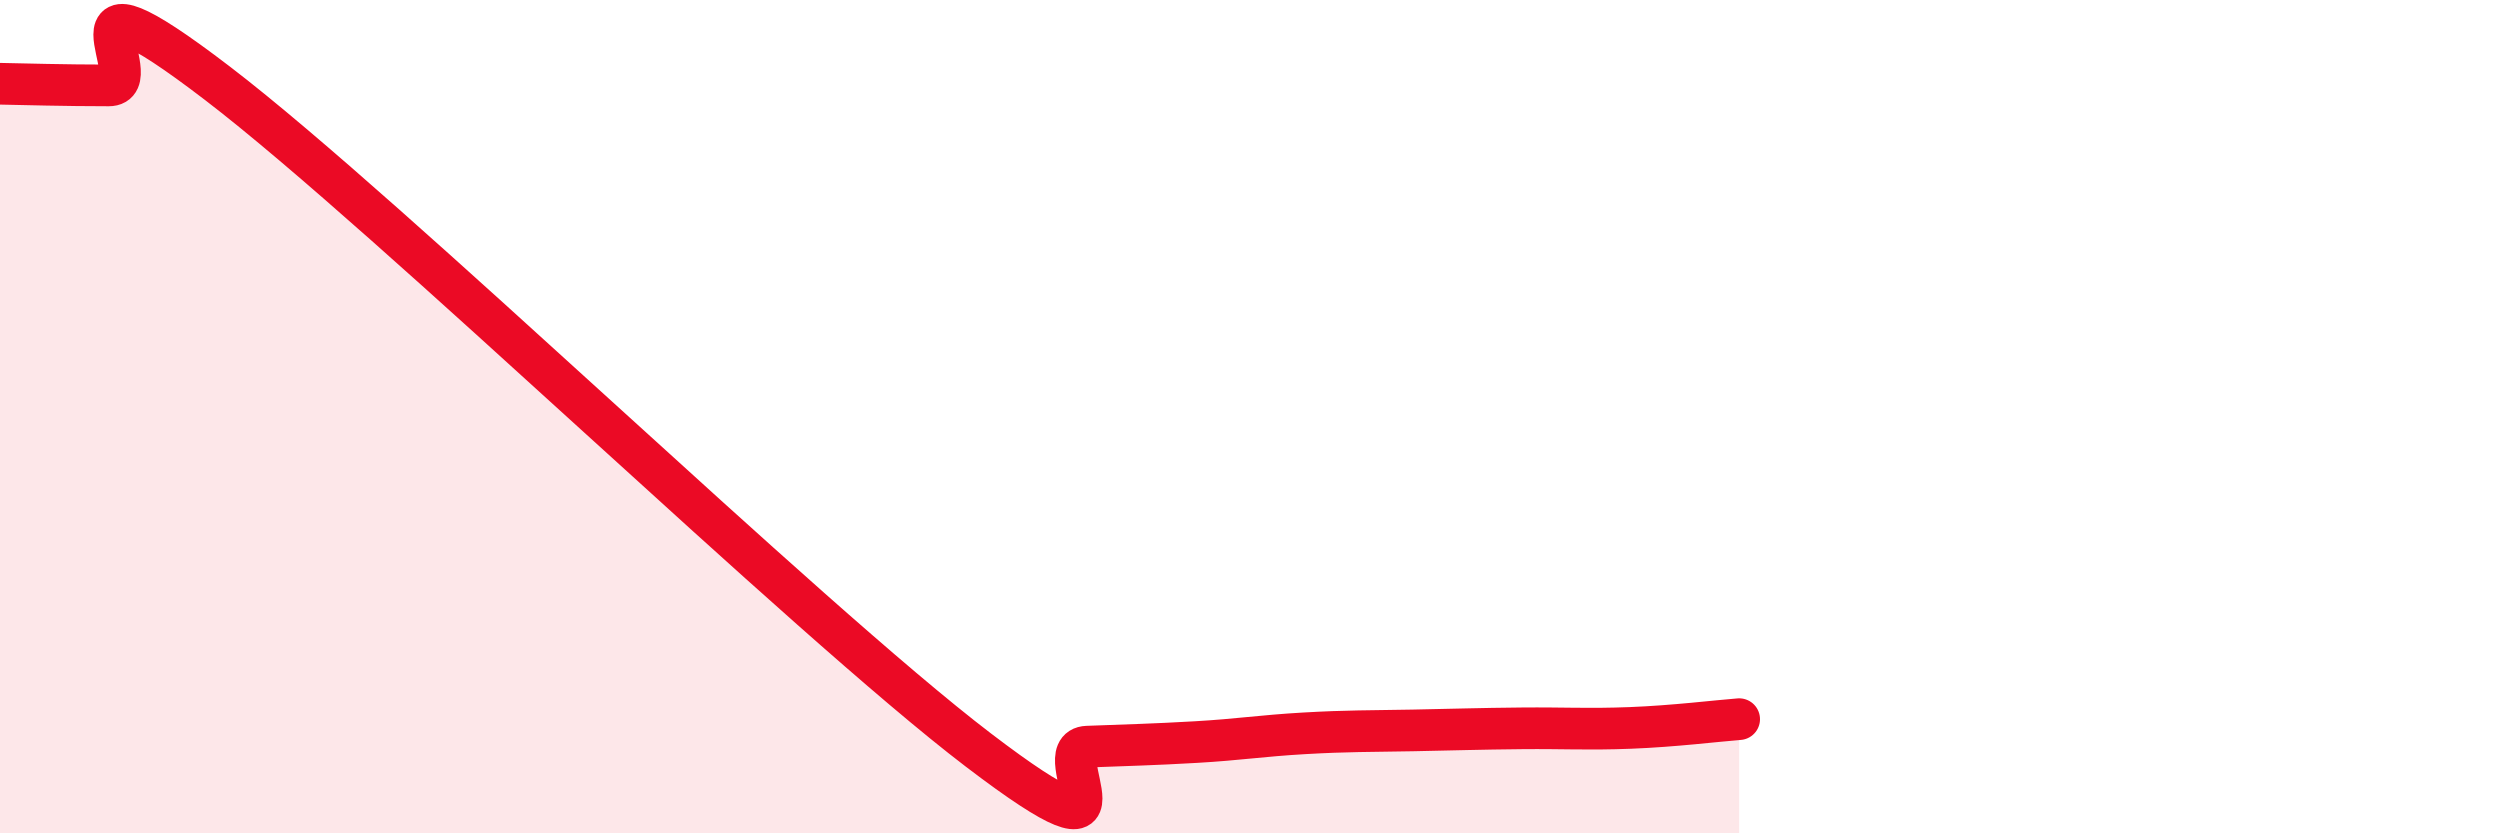
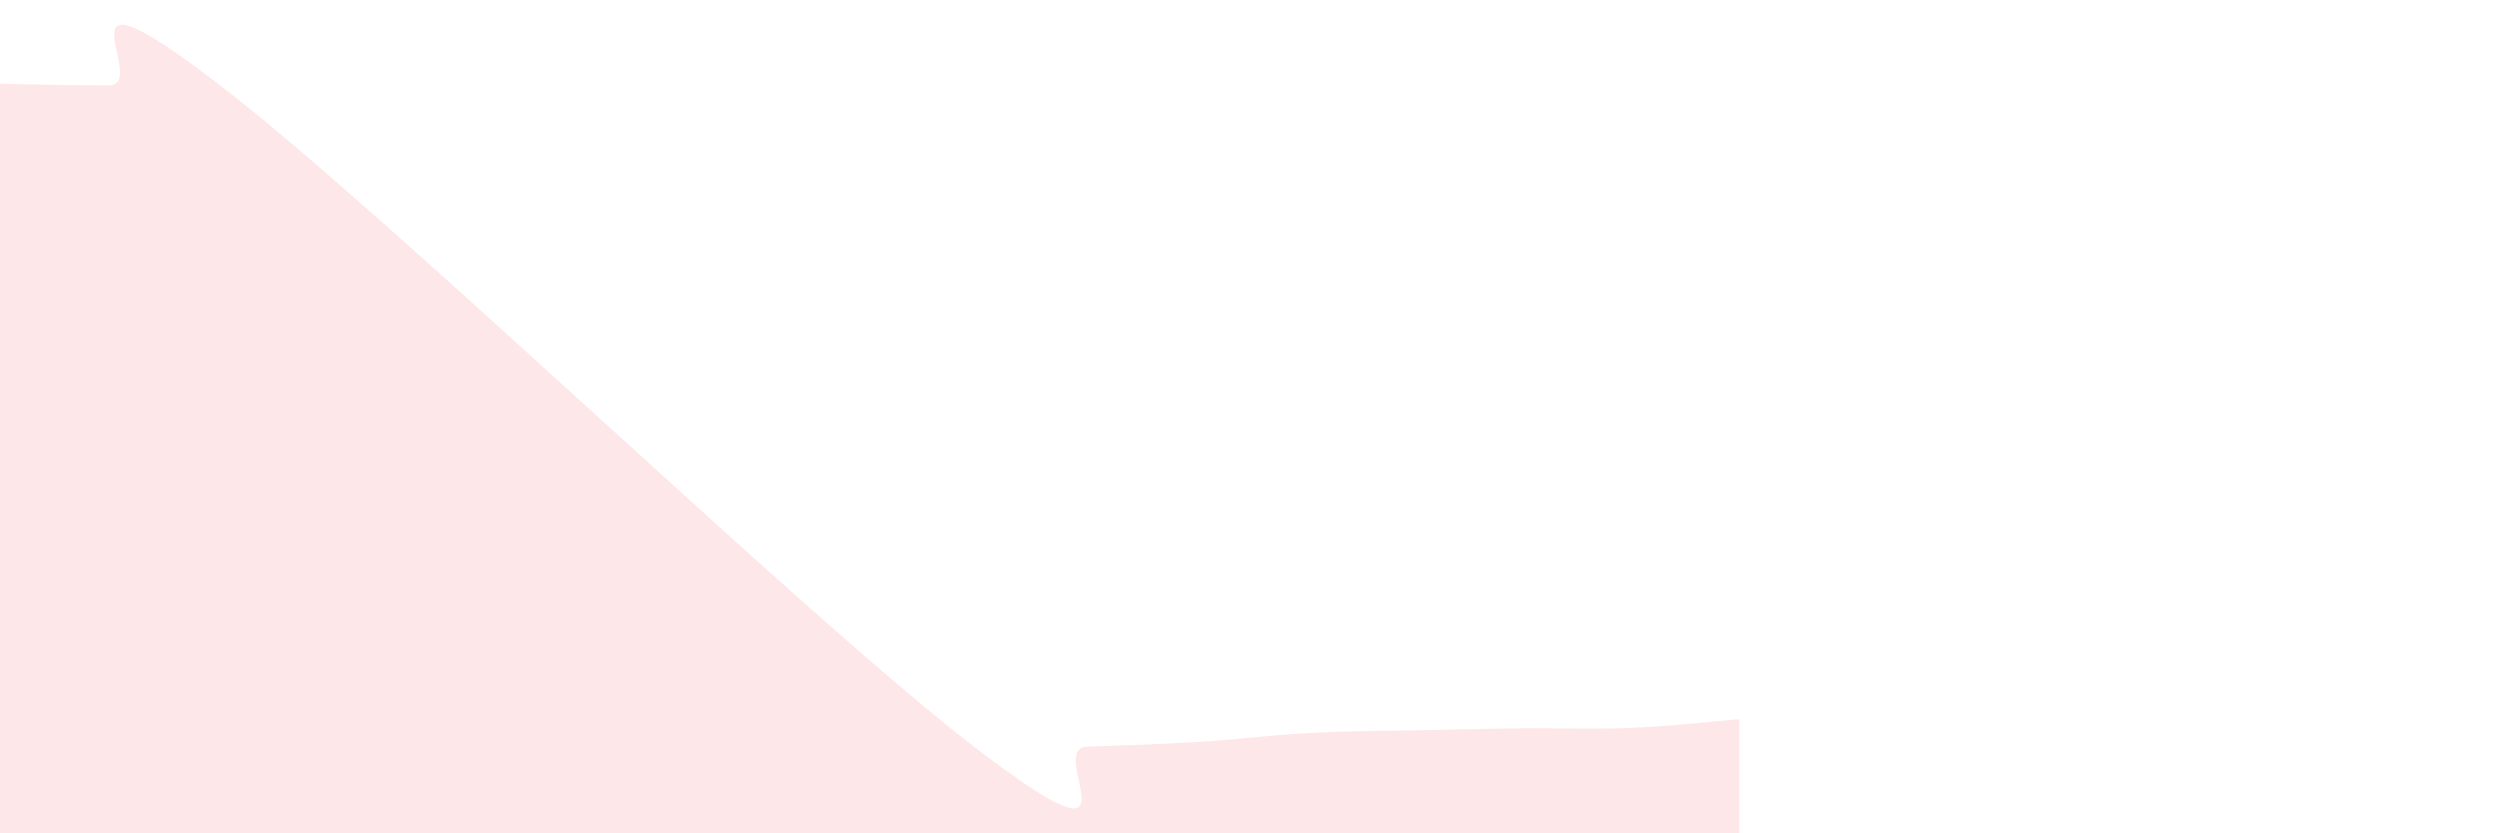
<svg xmlns="http://www.w3.org/2000/svg" width="60" height="20" viewBox="0 0 60 20">
  <path d="M 0,2.01 C 0.52,2.02 1.57,2.05 2.61,2.05 C 3.65,2.05 1.05,-1.19 5.22,2 C 9.39,5.19 19.31,14.82 23.48,18 C 27.65,21.18 25.05,17.96 26.09,17.92 C 27.13,17.88 27.66,17.87 28.7,17.81 C 29.74,17.75 30.26,17.66 31.3,17.6 C 32.34,17.54 32.87,17.55 33.91,17.53 C 34.95,17.51 35.48,17.49 36.52,17.48 C 37.56,17.47 38.09,17.51 39.13,17.47 C 40.17,17.43 41.22,17.3 41.74,17.26L41.74 20L0 20Z" fill="#EB0A25" opacity="0.1" stroke-linecap="round" stroke-linejoin="round" />
-   <path d="M 0,2.01 C 0.52,2.02 1.57,2.05 2.61,2.05 C 3.65,2.05 1.05,-1.19 5.22,2 C 9.39,5.19 19.31,14.82 23.48,18 C 27.65,21.18 25.05,17.96 26.09,17.92 C 27.13,17.88 27.66,17.87 28.7,17.81 C 29.74,17.75 30.26,17.66 31.3,17.6 C 32.34,17.54 32.87,17.55 33.91,17.53 C 34.95,17.51 35.48,17.49 36.52,17.48 C 37.56,17.47 38.09,17.51 39.13,17.47 C 40.17,17.43 41.22,17.3 41.74,17.26" stroke="#EB0A25" stroke-width="1" fill="none" stroke-linecap="round" stroke-linejoin="round" />
</svg>